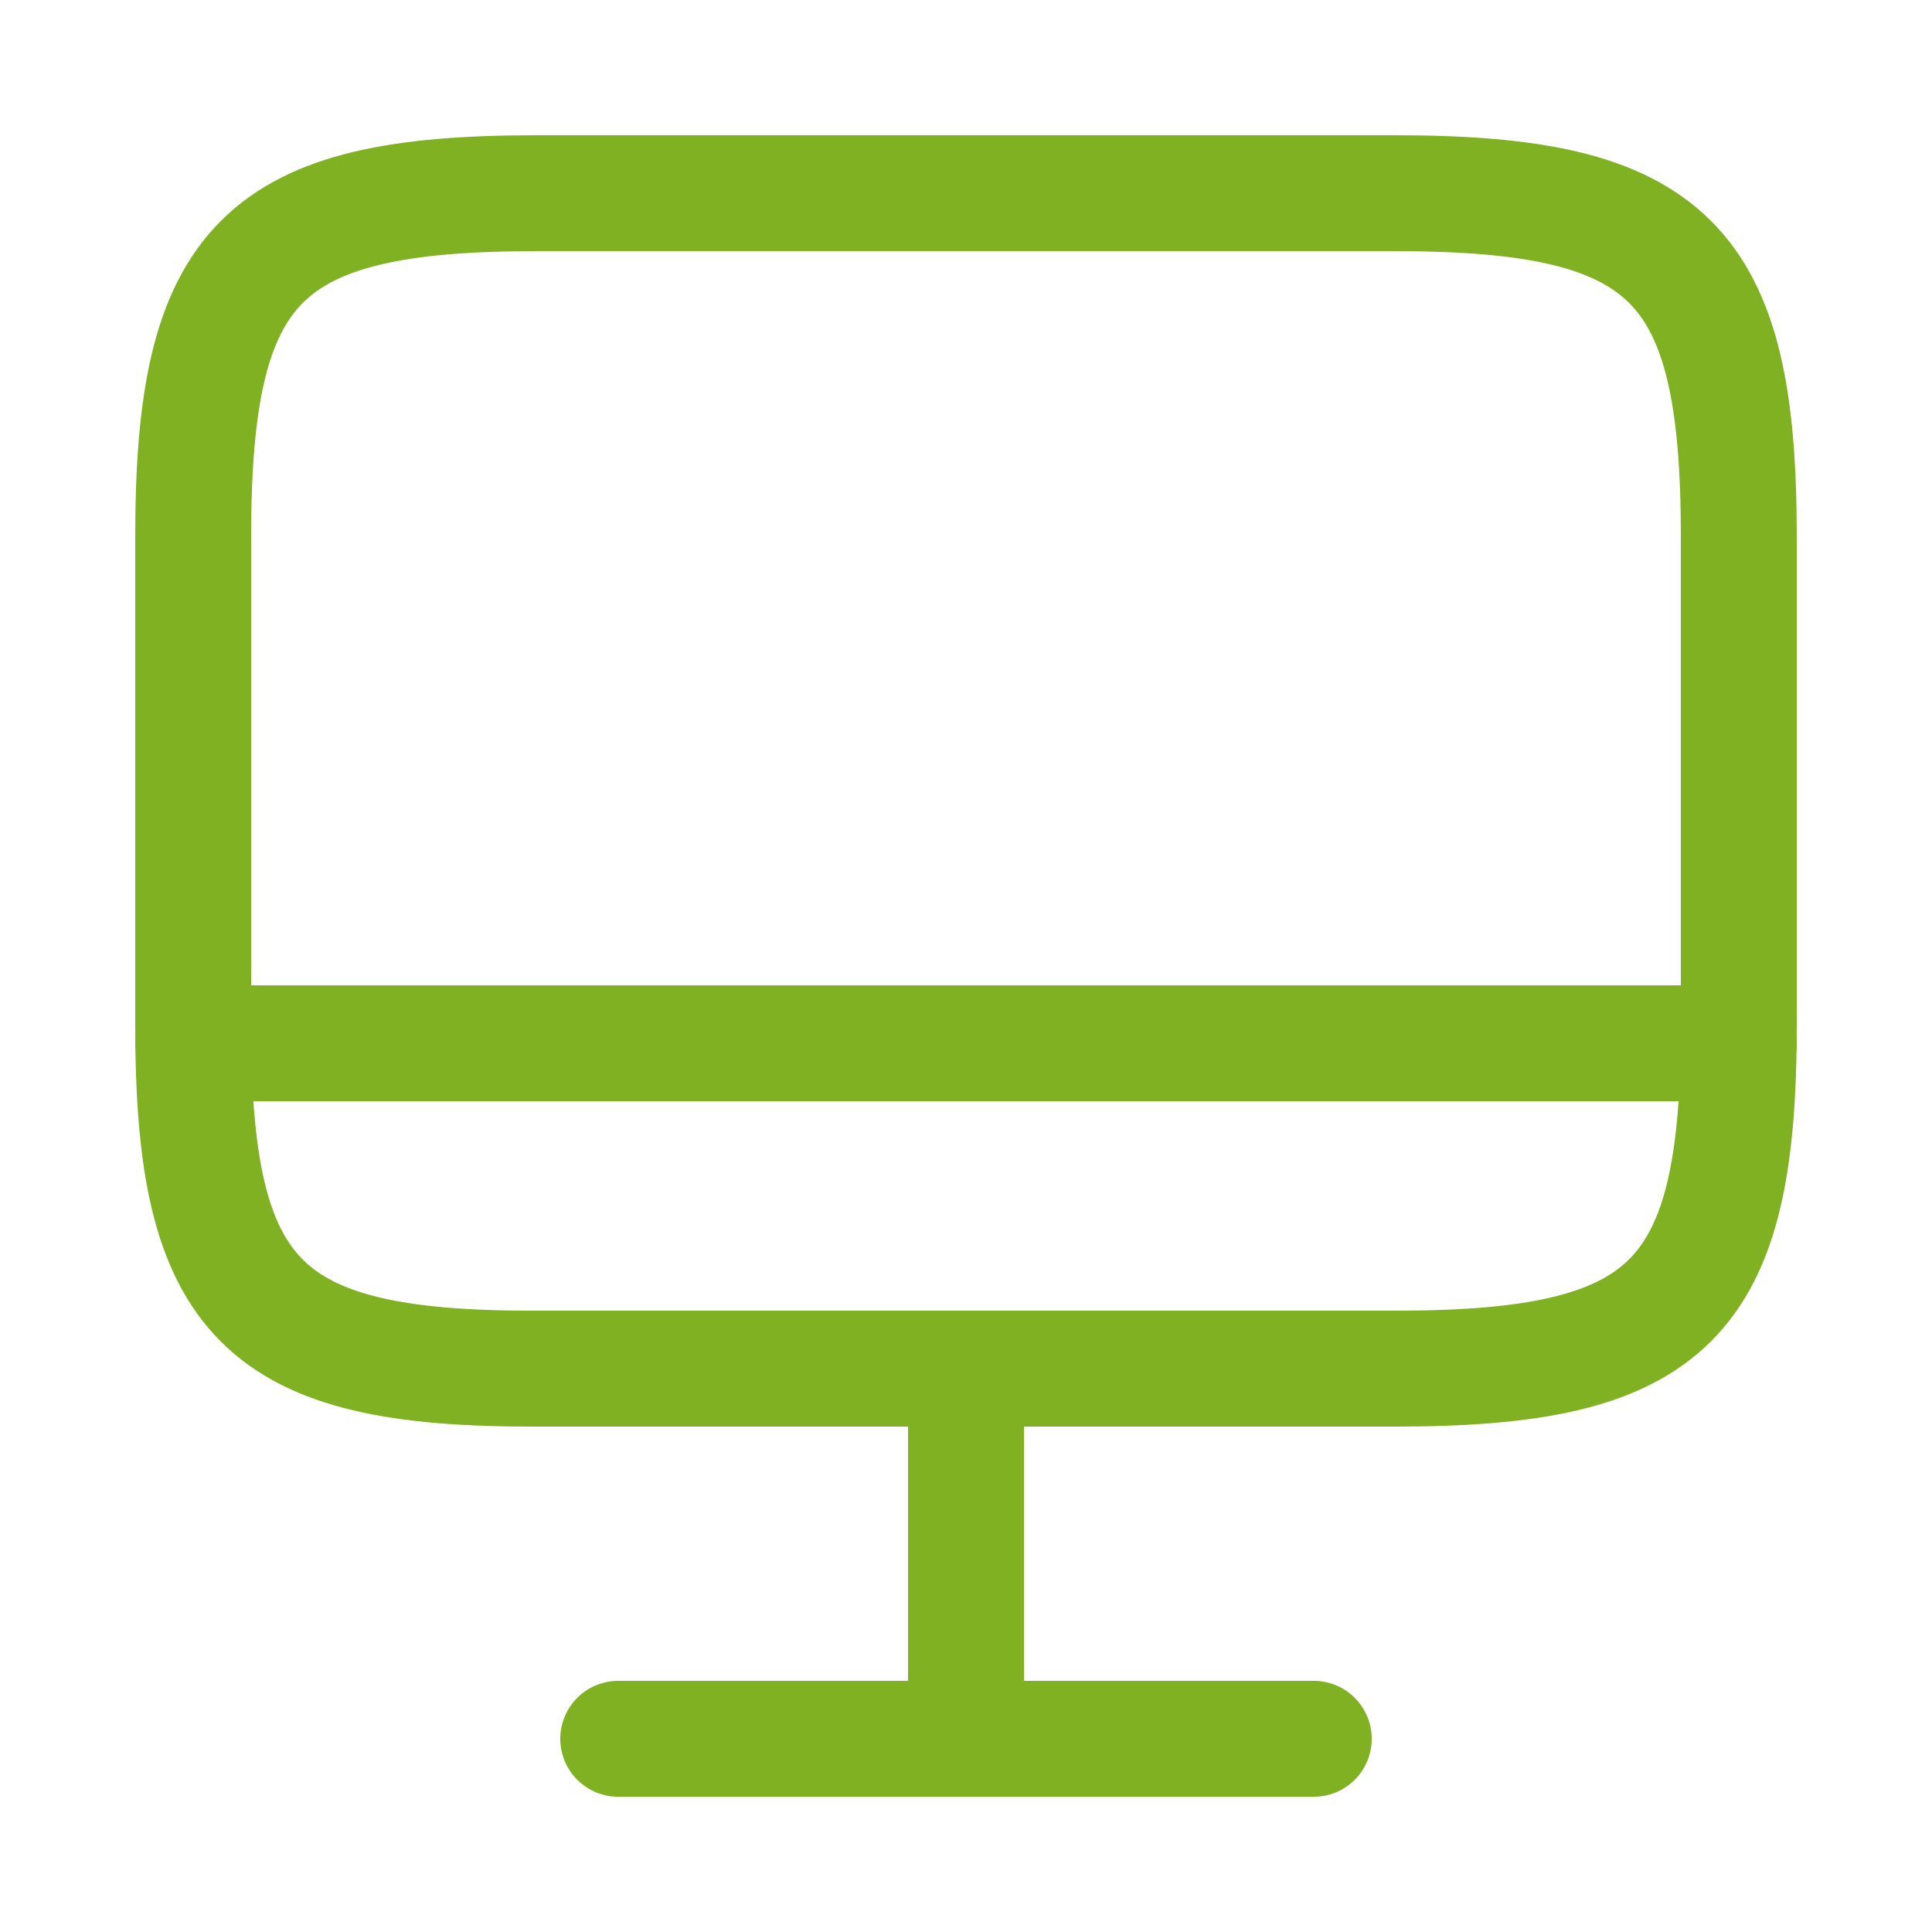
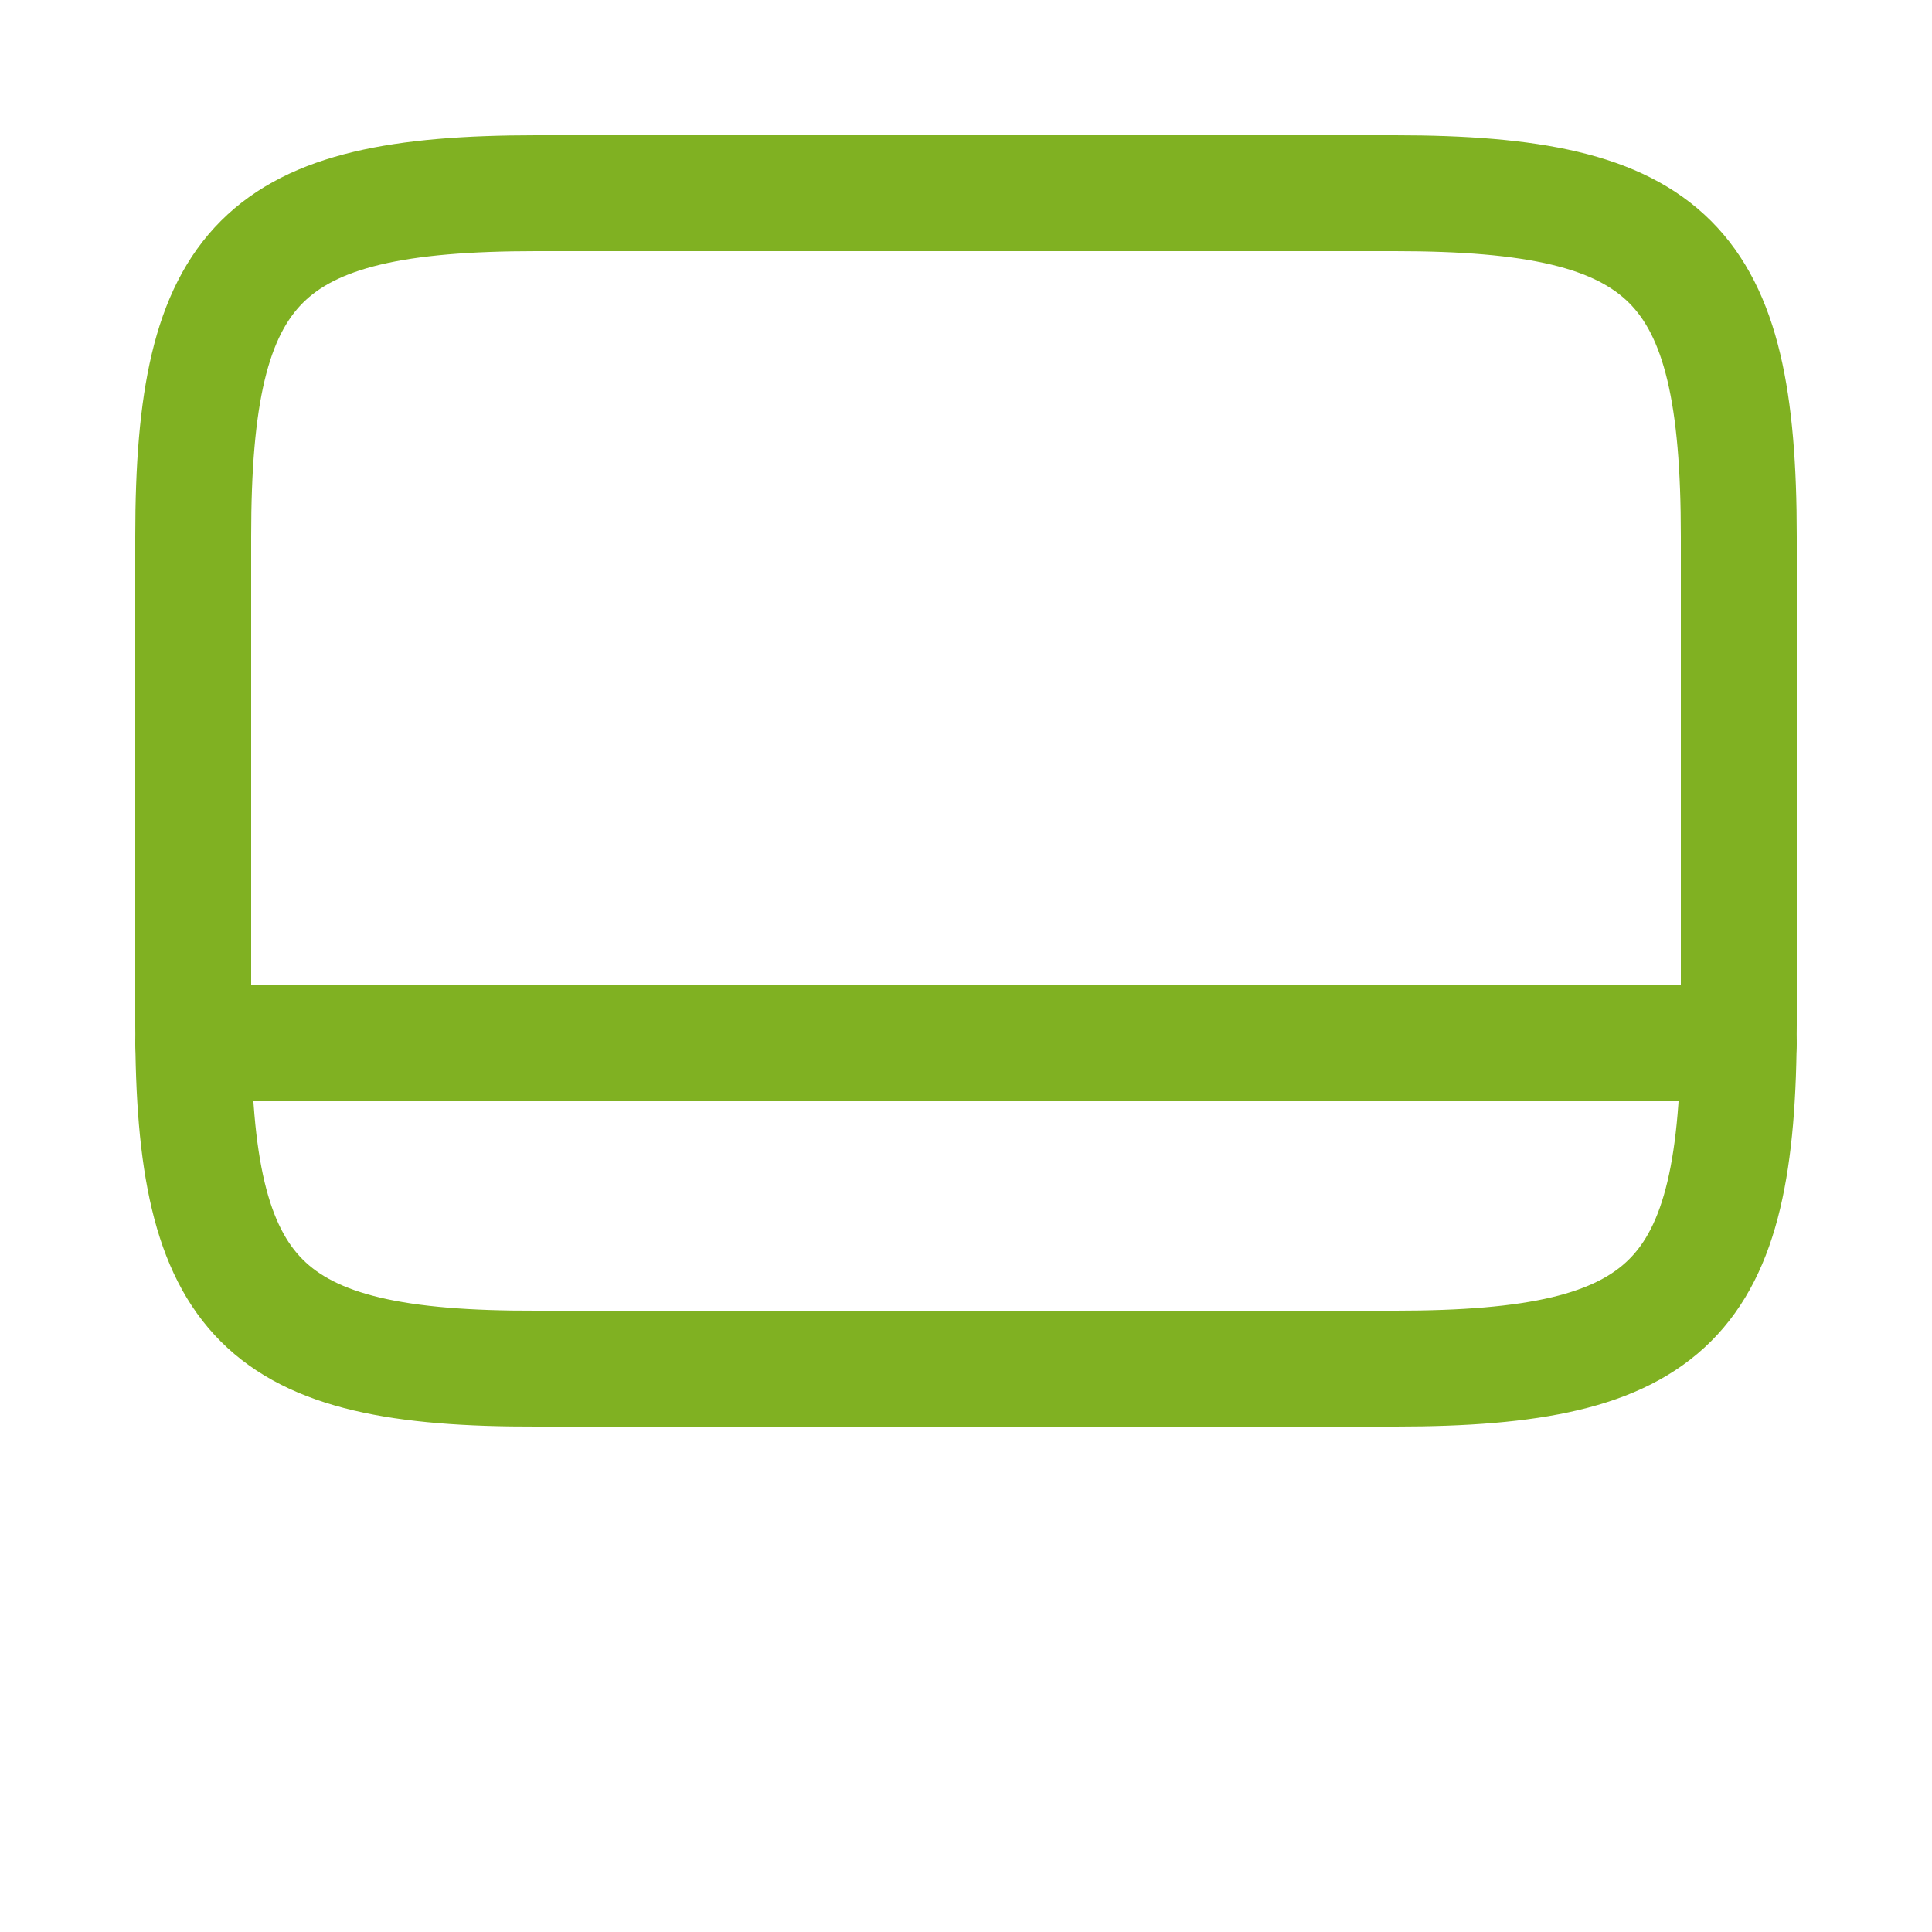
<svg xmlns="http://www.w3.org/2000/svg" width="25" height="25" viewBox="0 0 25 25" fill="none">
  <path d="M6.94 2.5H18.05C21.61 2.5 22.5 3.39 22.5 6.94V13.27C22.5 16.83 21.61 17.71 18.06 17.71H6.94C3.39 17.72 2.5 16.83 2.5 13.28V6.94C2.5 3.39 3.39 2.5 6.94 2.5Z" stroke="#80B122" stroke-width="1.5" stroke-linecap="round" stroke-linejoin="round" />
-   <path d="M12.5 17.72V22.5" stroke="#80B122" stroke-width="1.5" stroke-linecap="round" stroke-linejoin="round" />
  <path d="M2.5 13.5H22.5" stroke="#80B122" stroke-width="1.5" stroke-linecap="round" stroke-linejoin="round" />
-   <path d="M8 22.5H17" stroke="#80B122" stroke-width="1.5" stroke-linecap="round" stroke-linejoin="round" />
</svg>